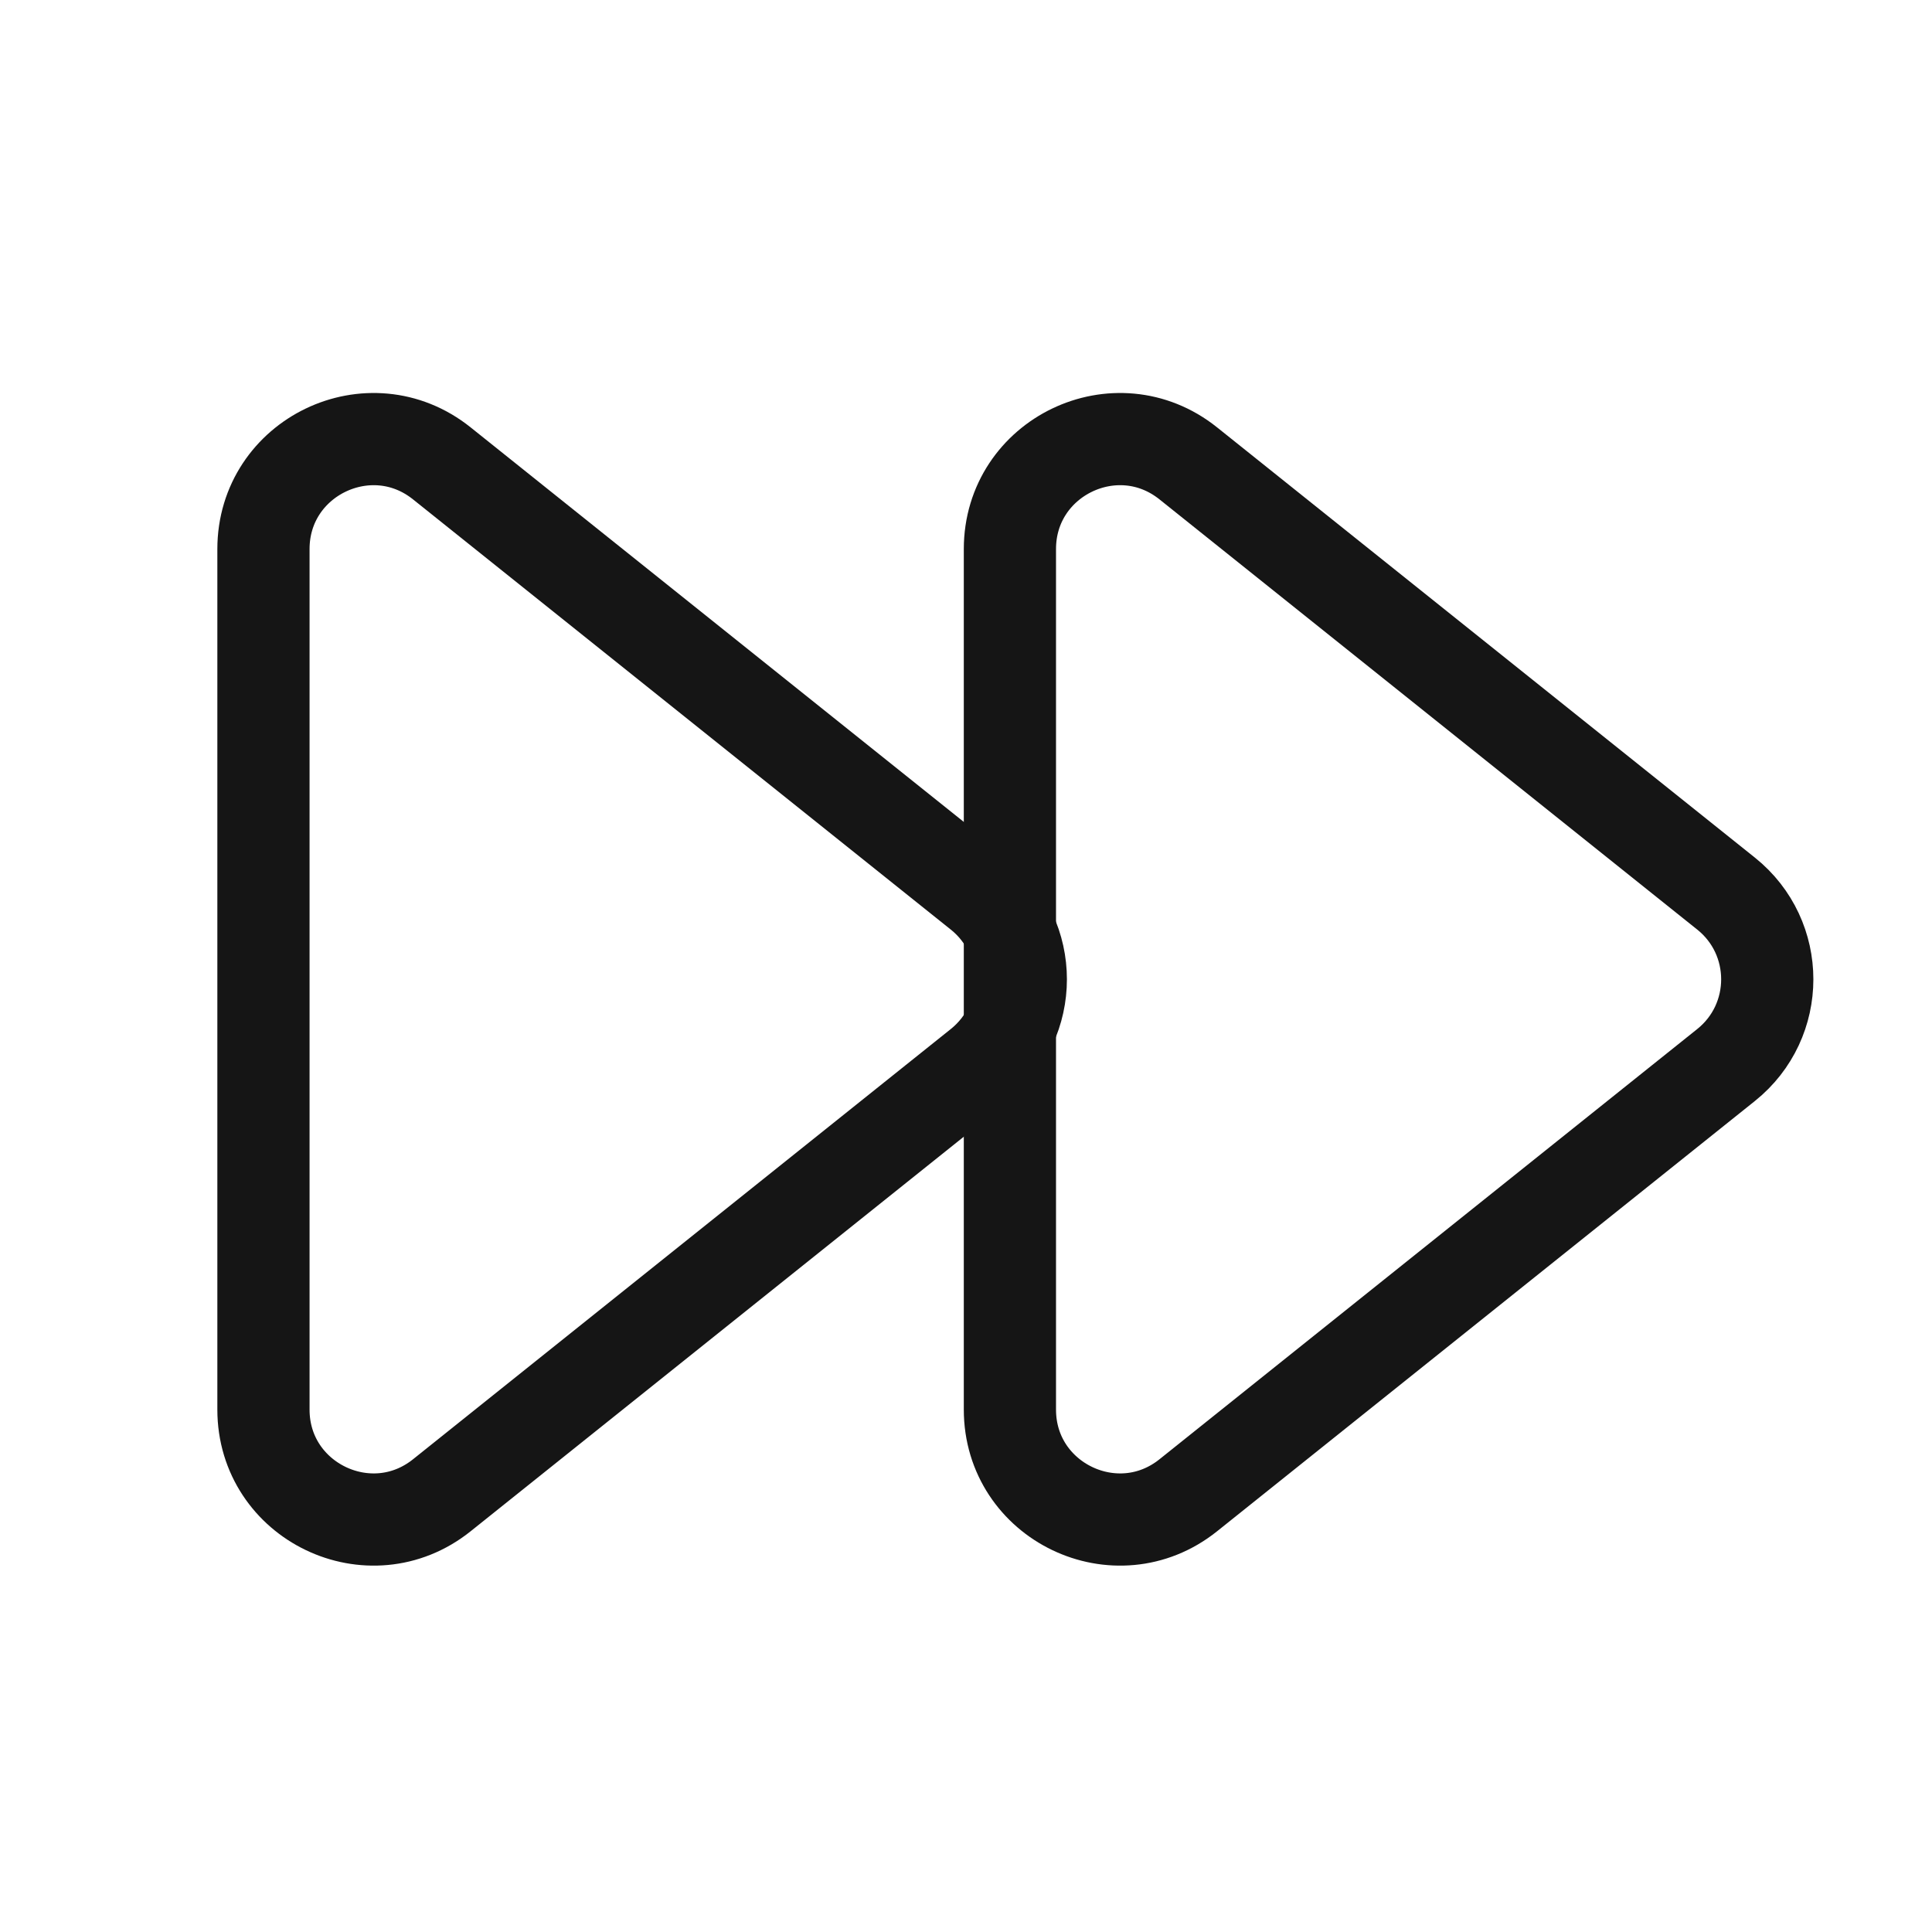
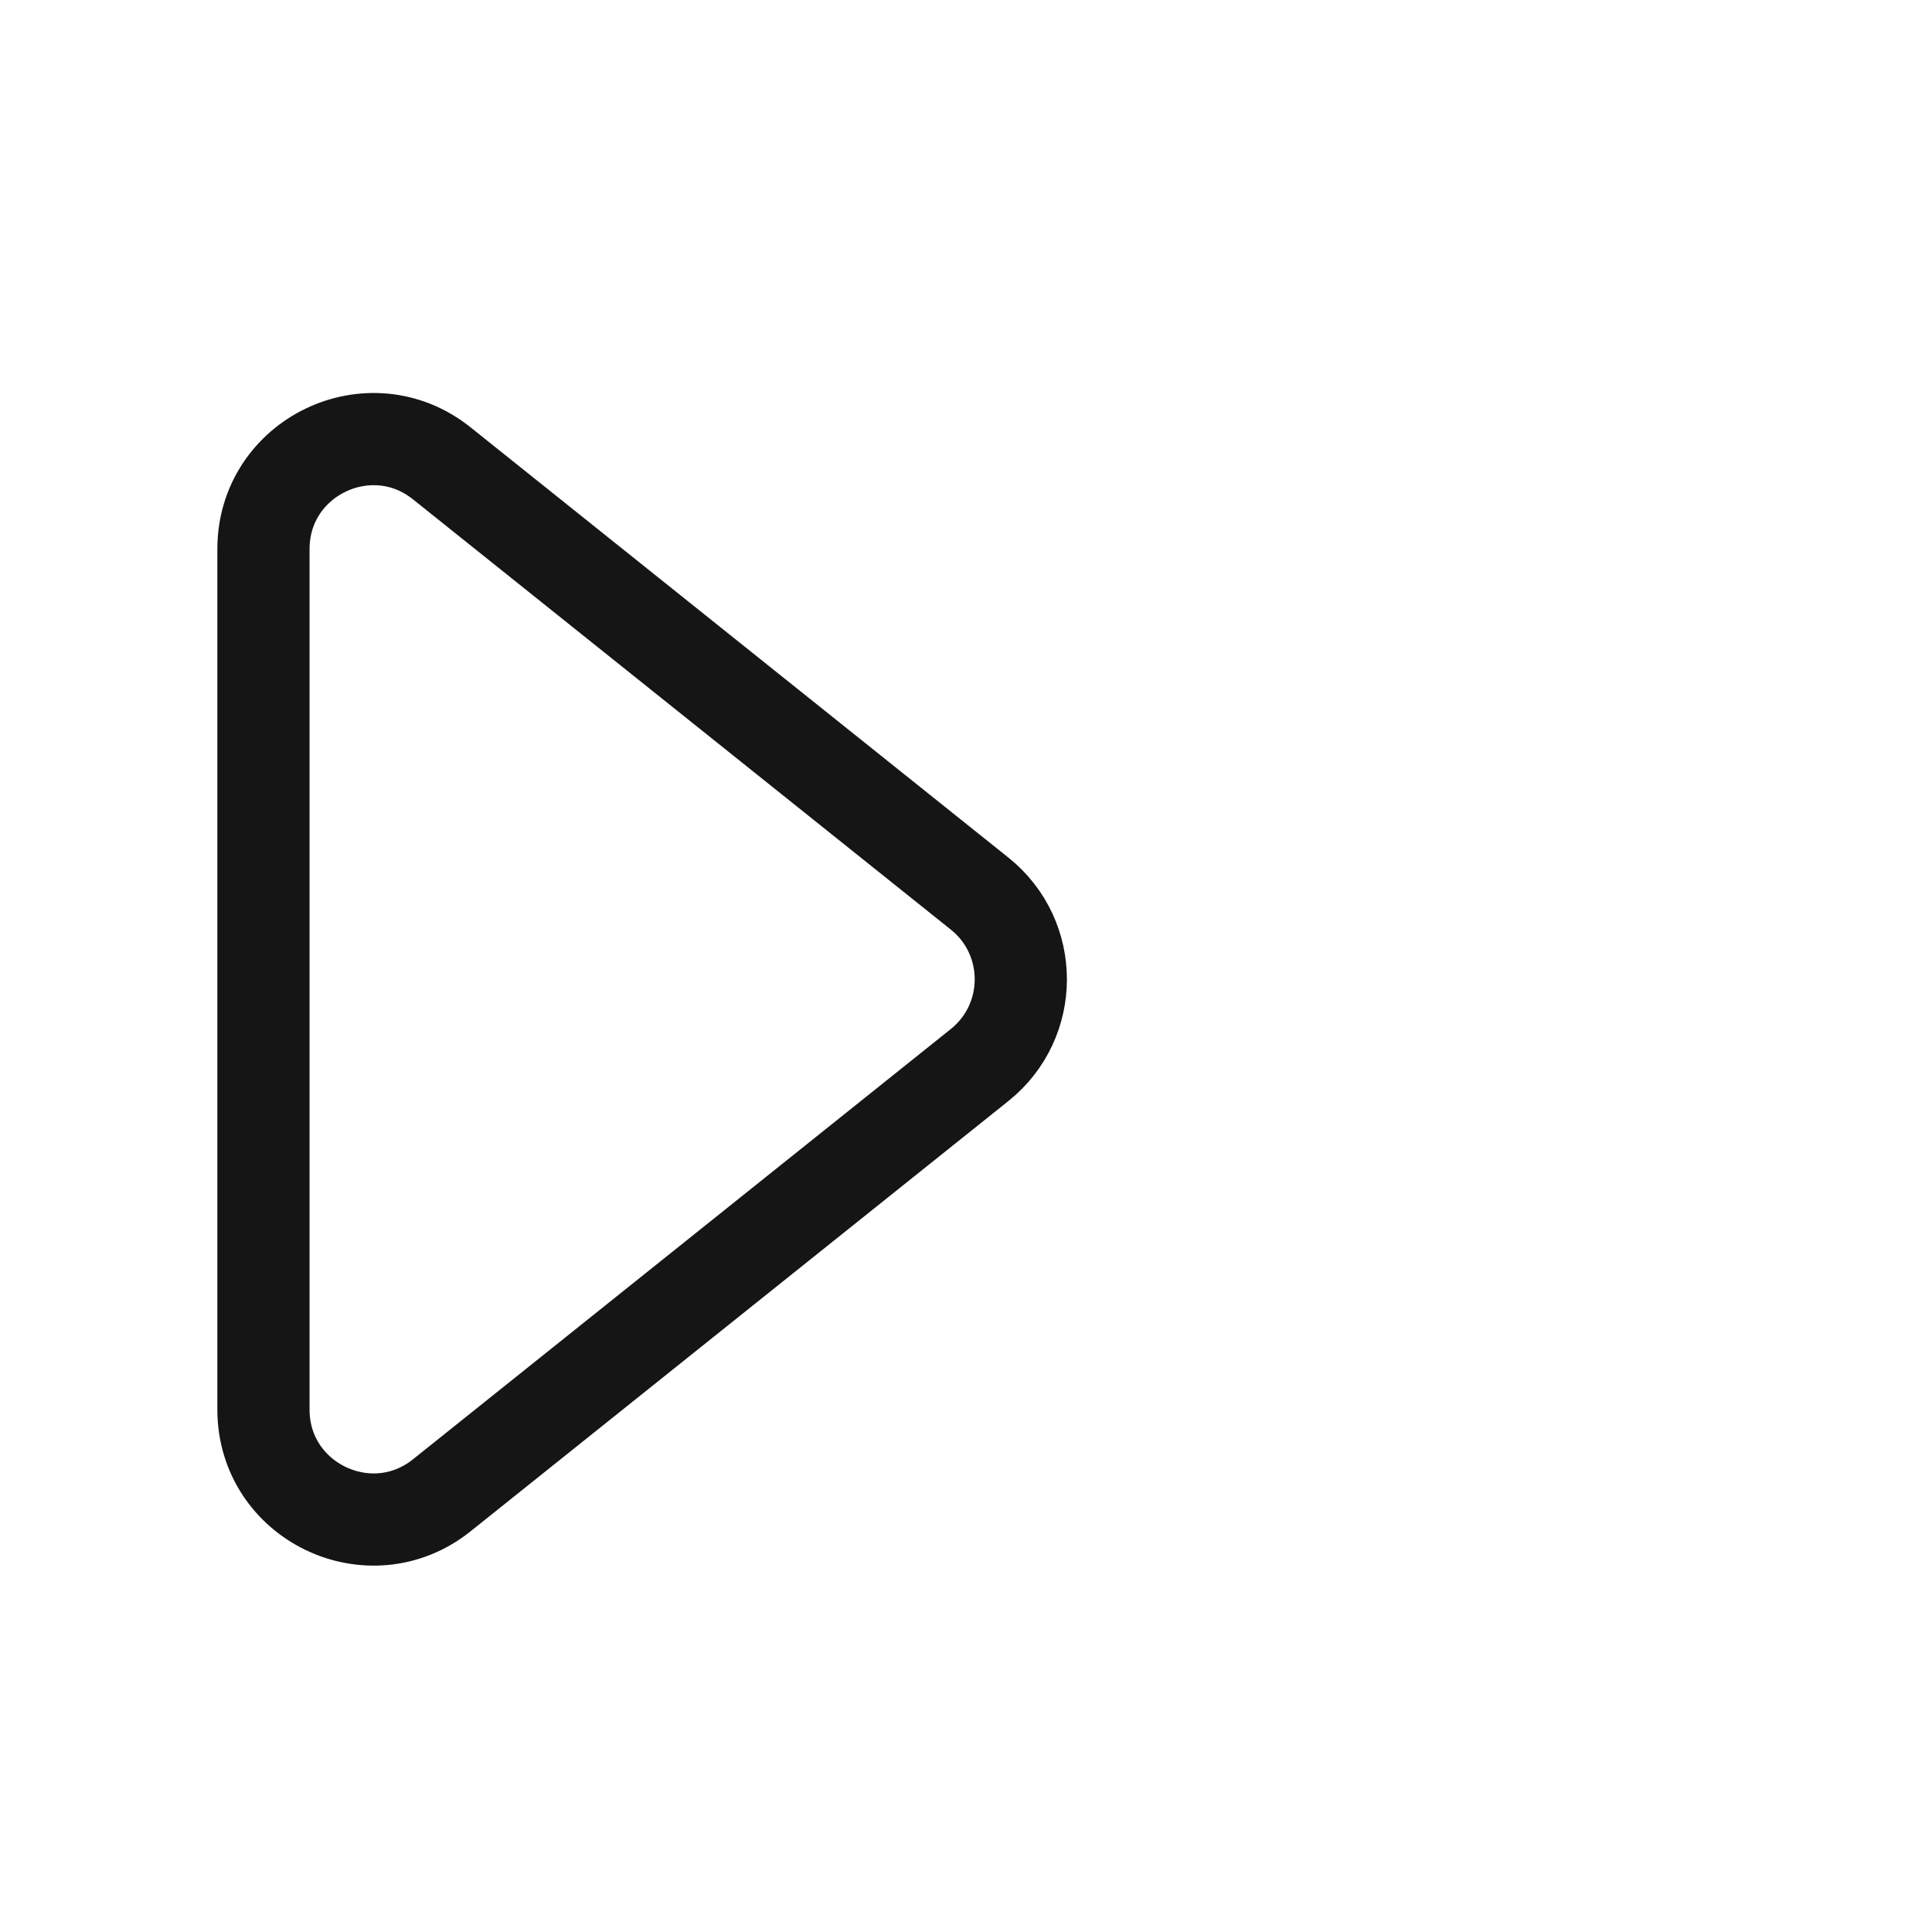
<svg xmlns="http://www.w3.org/2000/svg" width="44" height="44" viewBox="0 0 44 44" fill="none">
  <path d="M10.062 34.054C8.425 35.363 6 34.198 6 32.102V12.505C6 10.408 8.425 9.243 10.062 10.553L22.31 20.351C23.561 21.352 23.561 23.254 22.31 24.255L10.062 34.054Z" stroke="#151515" stroke-width="2.1" stroke-linecap="round" stroke-linejoin="round" />
-   <path d="M27.062 34.054C25.425 35.363 23 34.198 23 32.102V12.505C23 10.408 25.425 9.243 27.062 10.553L39.31 20.351C40.561 21.352 40.561 23.254 39.31 24.255L27.062 34.054Z" stroke="#151515" stroke-width="2.1" stroke-linecap="round" stroke-linejoin="round" />
</svg>